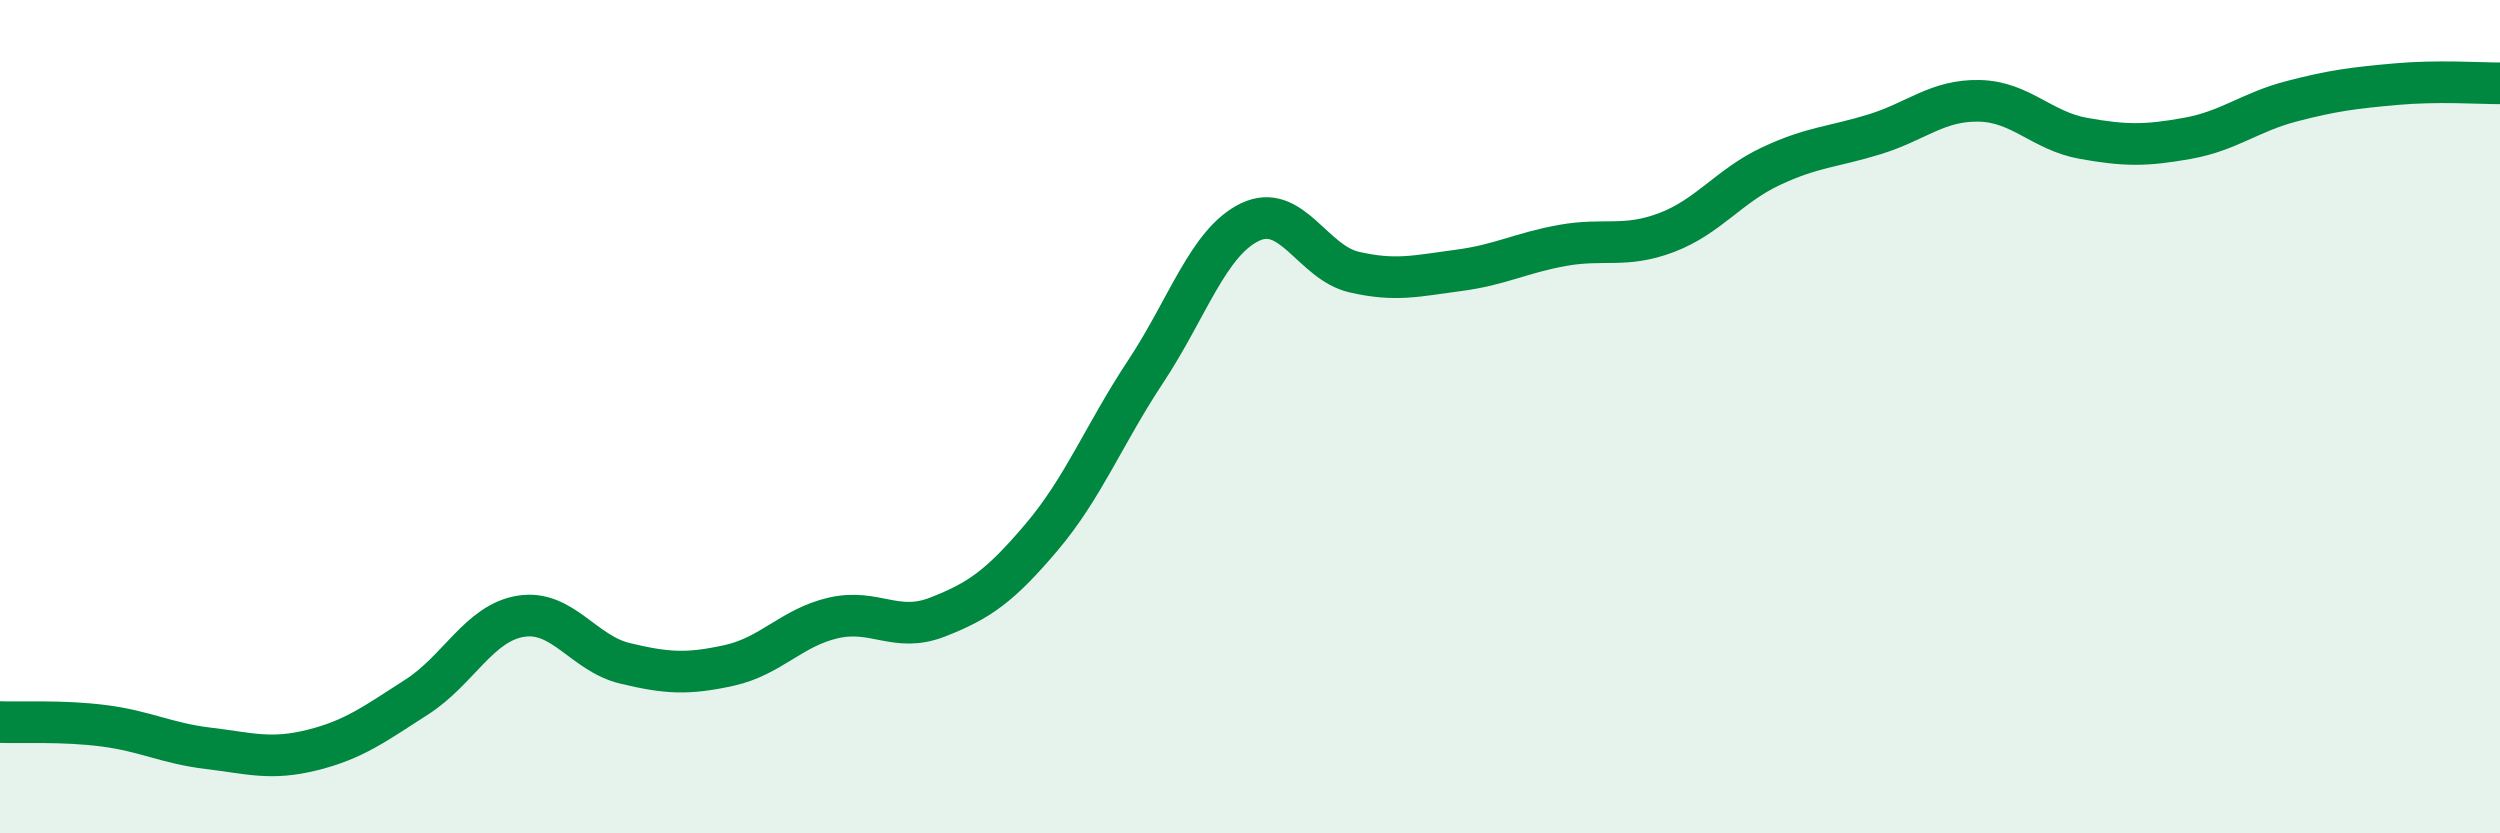
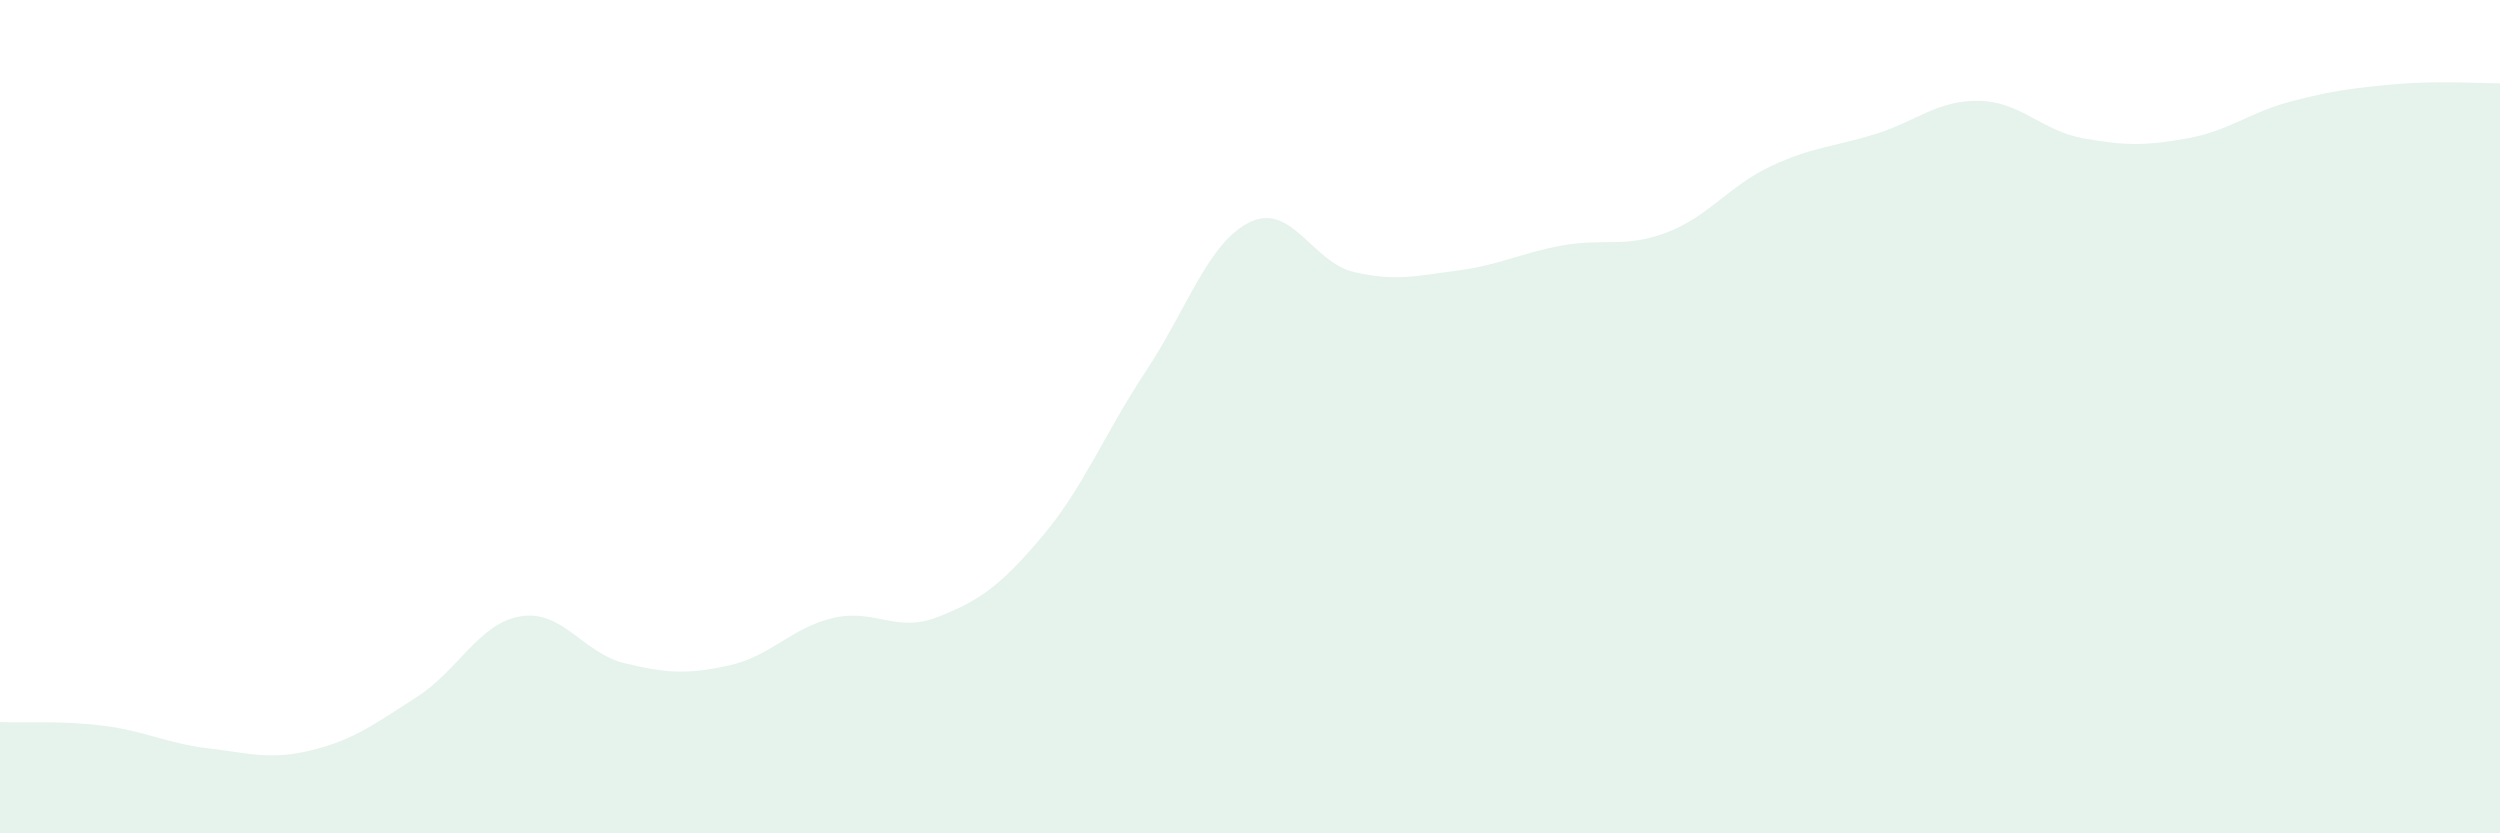
<svg xmlns="http://www.w3.org/2000/svg" width="60" height="20" viewBox="0 0 60 20">
  <path d="M 0,17.33 C 0.5,17.35 1.5,17.29 2.5,17.42 C 3.5,17.55 4,17.84 5,17.96 C 6,18.08 6.5,18.25 7.5,18 C 8.5,17.75 9,17.37 10,16.73 C 11,16.09 11.5,14.95 12.5,14.79 C 13.5,14.63 14,15.68 15,15.92 C 16,16.16 16.5,16.19 17.5,15.97 C 18.5,15.75 19,15.06 20,14.83 C 21,14.6 21.5,15.2 22.5,14.81 C 23.5,14.42 24,14.07 25,12.89 C 26,11.71 26.5,10.42 27.5,8.91 C 28.5,7.4 29,5.81 30,5.33 C 31,4.85 31.5,6.3 32.5,6.53 C 33.5,6.76 34,6.62 35,6.49 C 36,6.36 36.5,6.07 37.5,5.89 C 38.5,5.71 39,5.96 40,5.58 C 41,5.2 41.5,4.46 42.5,3.99 C 43.5,3.52 44,3.53 45,3.22 C 46,2.91 46.5,2.4 47.5,2.42 C 48.5,2.44 49,3.14 50,3.32 C 51,3.5 51.5,3.5 52.5,3.32 C 53.5,3.14 54,2.69 55,2.43 C 56,2.17 56.5,2.11 57.5,2.02 C 58.5,1.93 59.5,2 60,2L60 20L0 20Z" fill="#008740" opacity="0.1" stroke-linecap="round" stroke-linejoin="round" />
-   <path d="M 0,17.33 C 0.5,17.35 1.5,17.29 2.5,17.42 C 3.5,17.55 4,17.84 5,17.96 C 6,18.08 6.5,18.25 7.5,18 C 8.5,17.75 9,17.37 10,16.73 C 11,16.09 11.5,14.95 12.5,14.79 C 13.5,14.63 14,15.68 15,15.92 C 16,16.16 16.5,16.19 17.5,15.97 C 18.5,15.75 19,15.06 20,14.83 C 21,14.6 21.5,15.2 22.5,14.81 C 23.5,14.42 24,14.07 25,12.89 C 26,11.71 26.5,10.42 27.5,8.91 C 28.5,7.4 29,5.81 30,5.33 C 31,4.85 31.5,6.3 32.5,6.53 C 33.5,6.76 34,6.62 35,6.49 C 36,6.36 36.5,6.07 37.5,5.89 C 38.5,5.71 39,5.96 40,5.58 C 41,5.2 41.5,4.46 42.5,3.99 C 43.5,3.52 44,3.53 45,3.22 C 46,2.91 46.5,2.4 47.5,2.42 C 48.5,2.44 49,3.14 50,3.32 C 51,3.5 51.5,3.5 52.5,3.32 C 53.5,3.14 54,2.69 55,2.43 C 56,2.17 56.5,2.11 57.5,2.02 C 58.5,1.93 59.5,2 60,2" stroke="#008740" stroke-width="1" fill="none" stroke-linecap="round" stroke-linejoin="round" />
</svg>